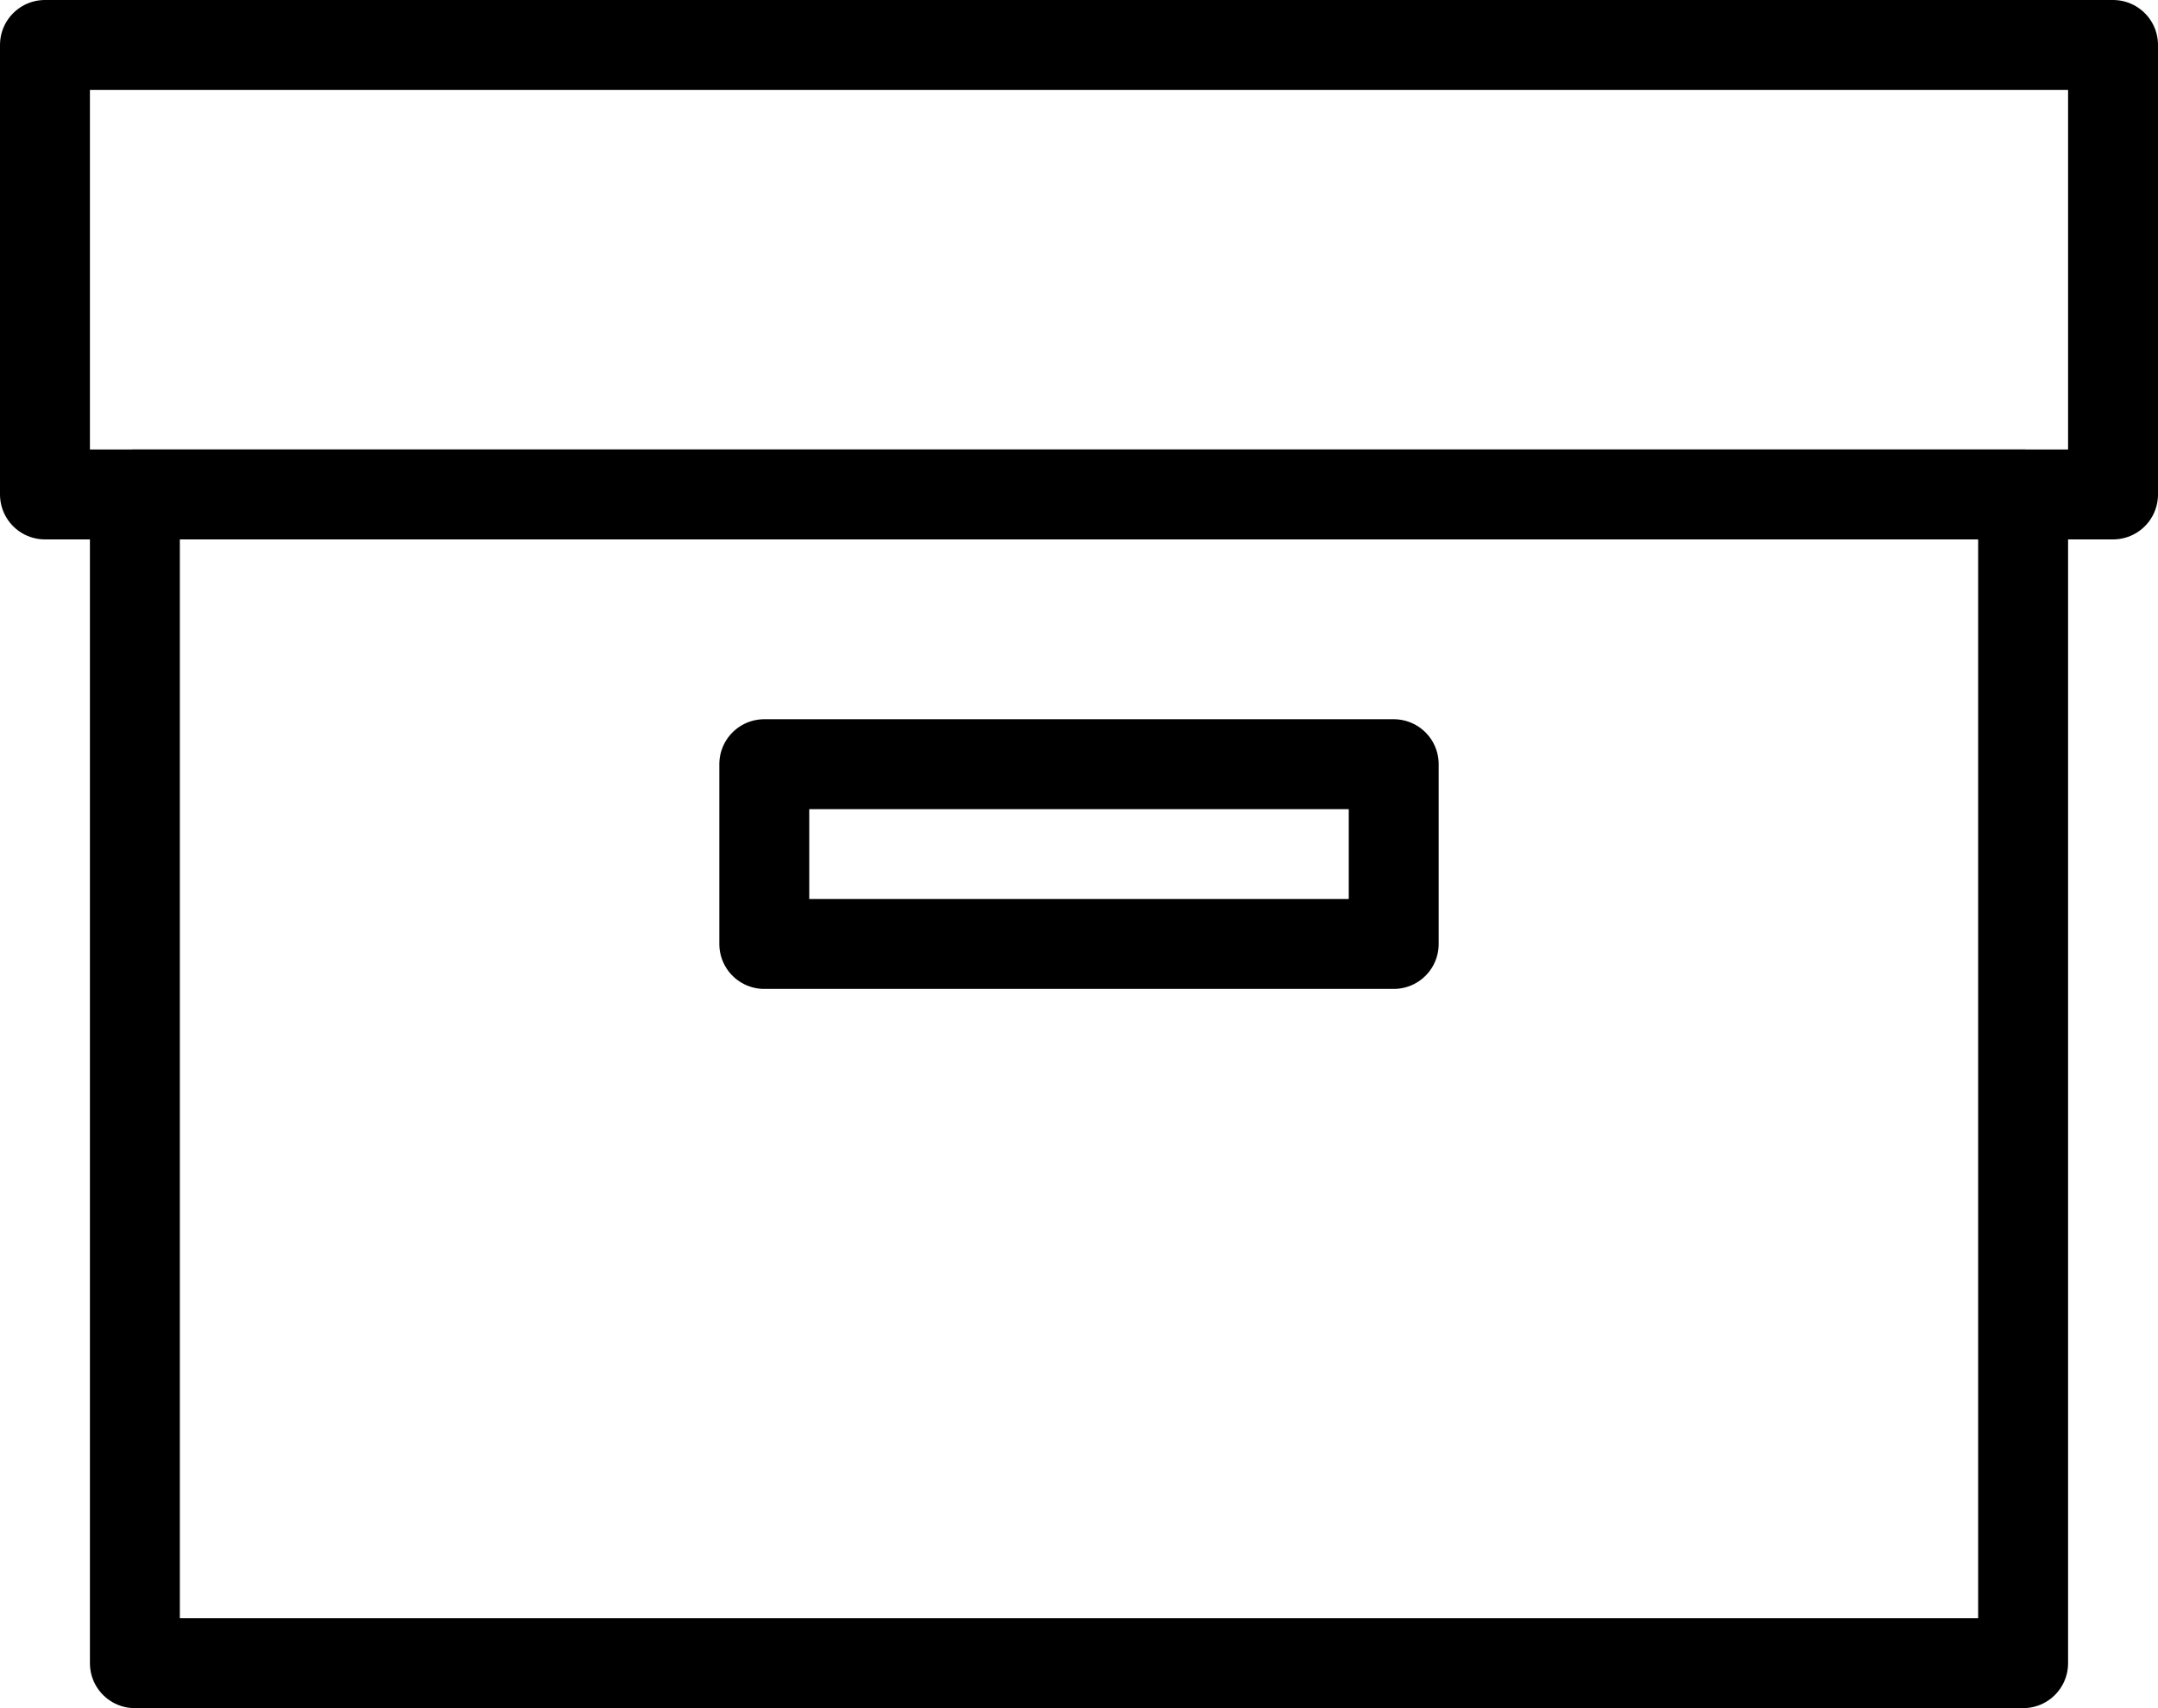
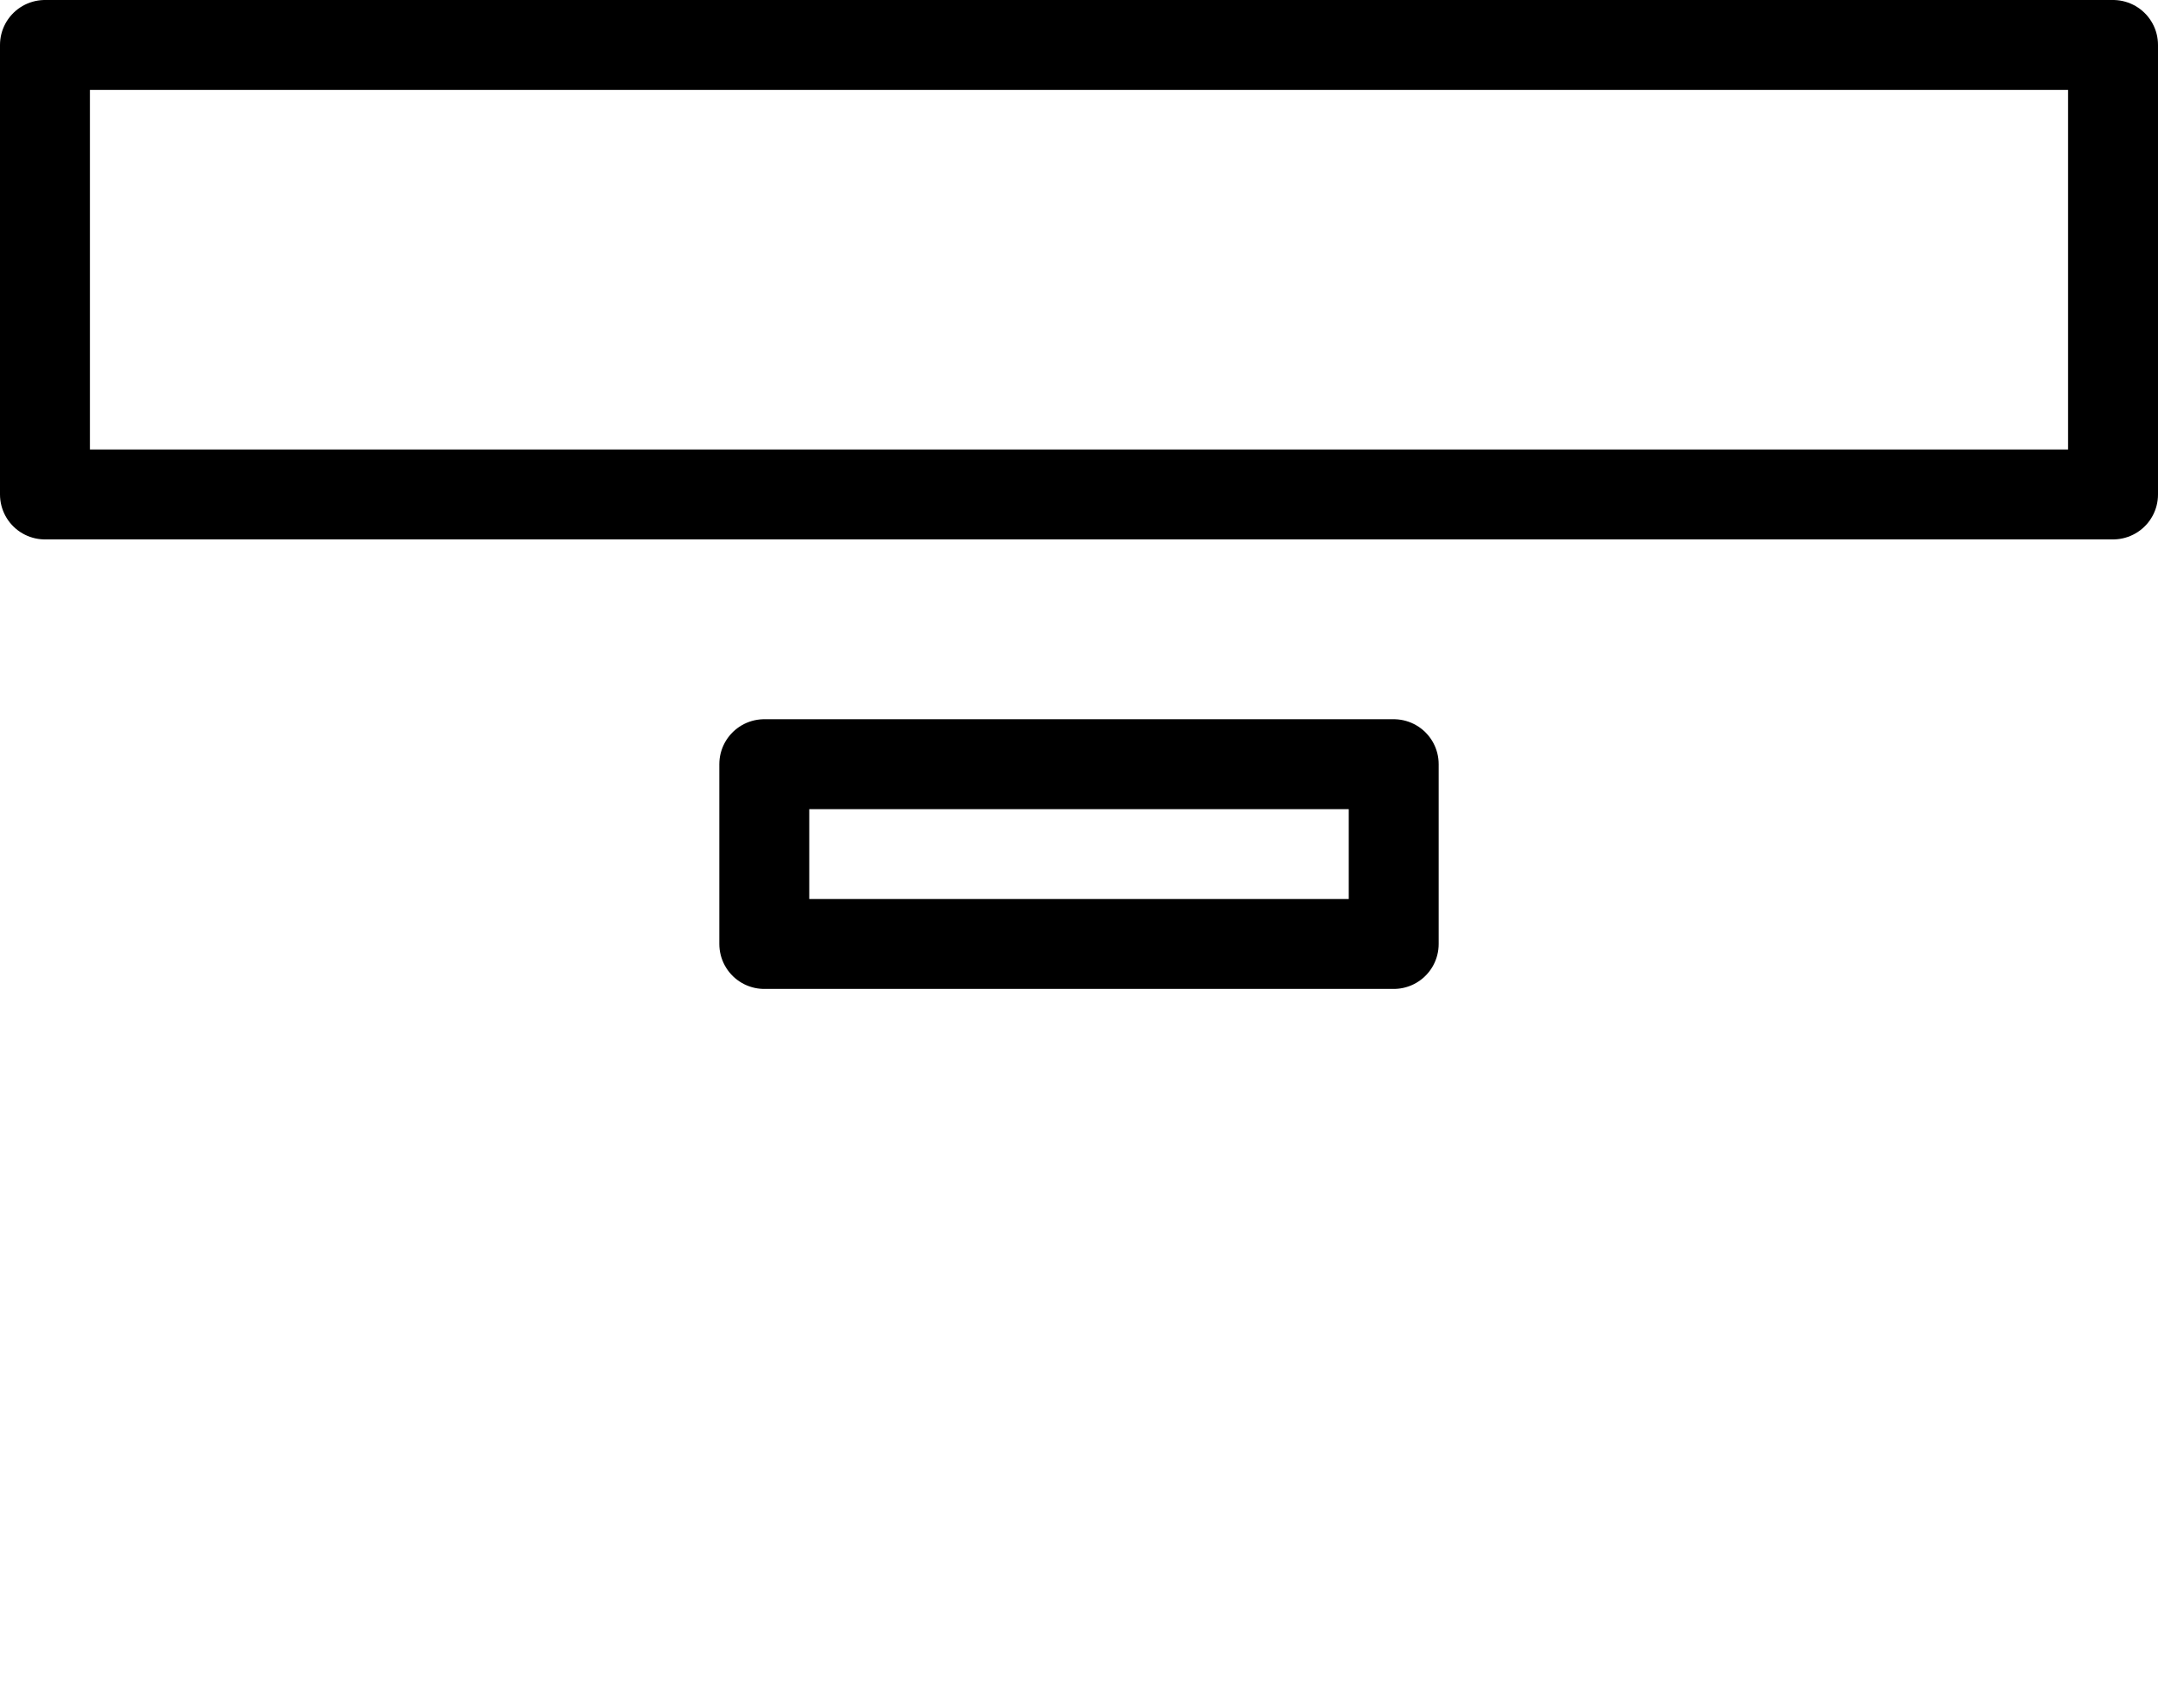
<svg xmlns="http://www.w3.org/2000/svg" viewBox="0 0 24 19">
  <defs>
    <style>.a{fill:none;stroke:#000;stroke-linecap:round;stroke-linejoin:round;}</style>
  </defs>
  <rect class="a" x="0.5" y="0.5" width="23" height="5" />
-   <rect class="a" x="1.5" y="5.5" width="21" height="13" />
  <rect class="a" x="8.5" y="8.5" width="7" height="2" />
</svg>